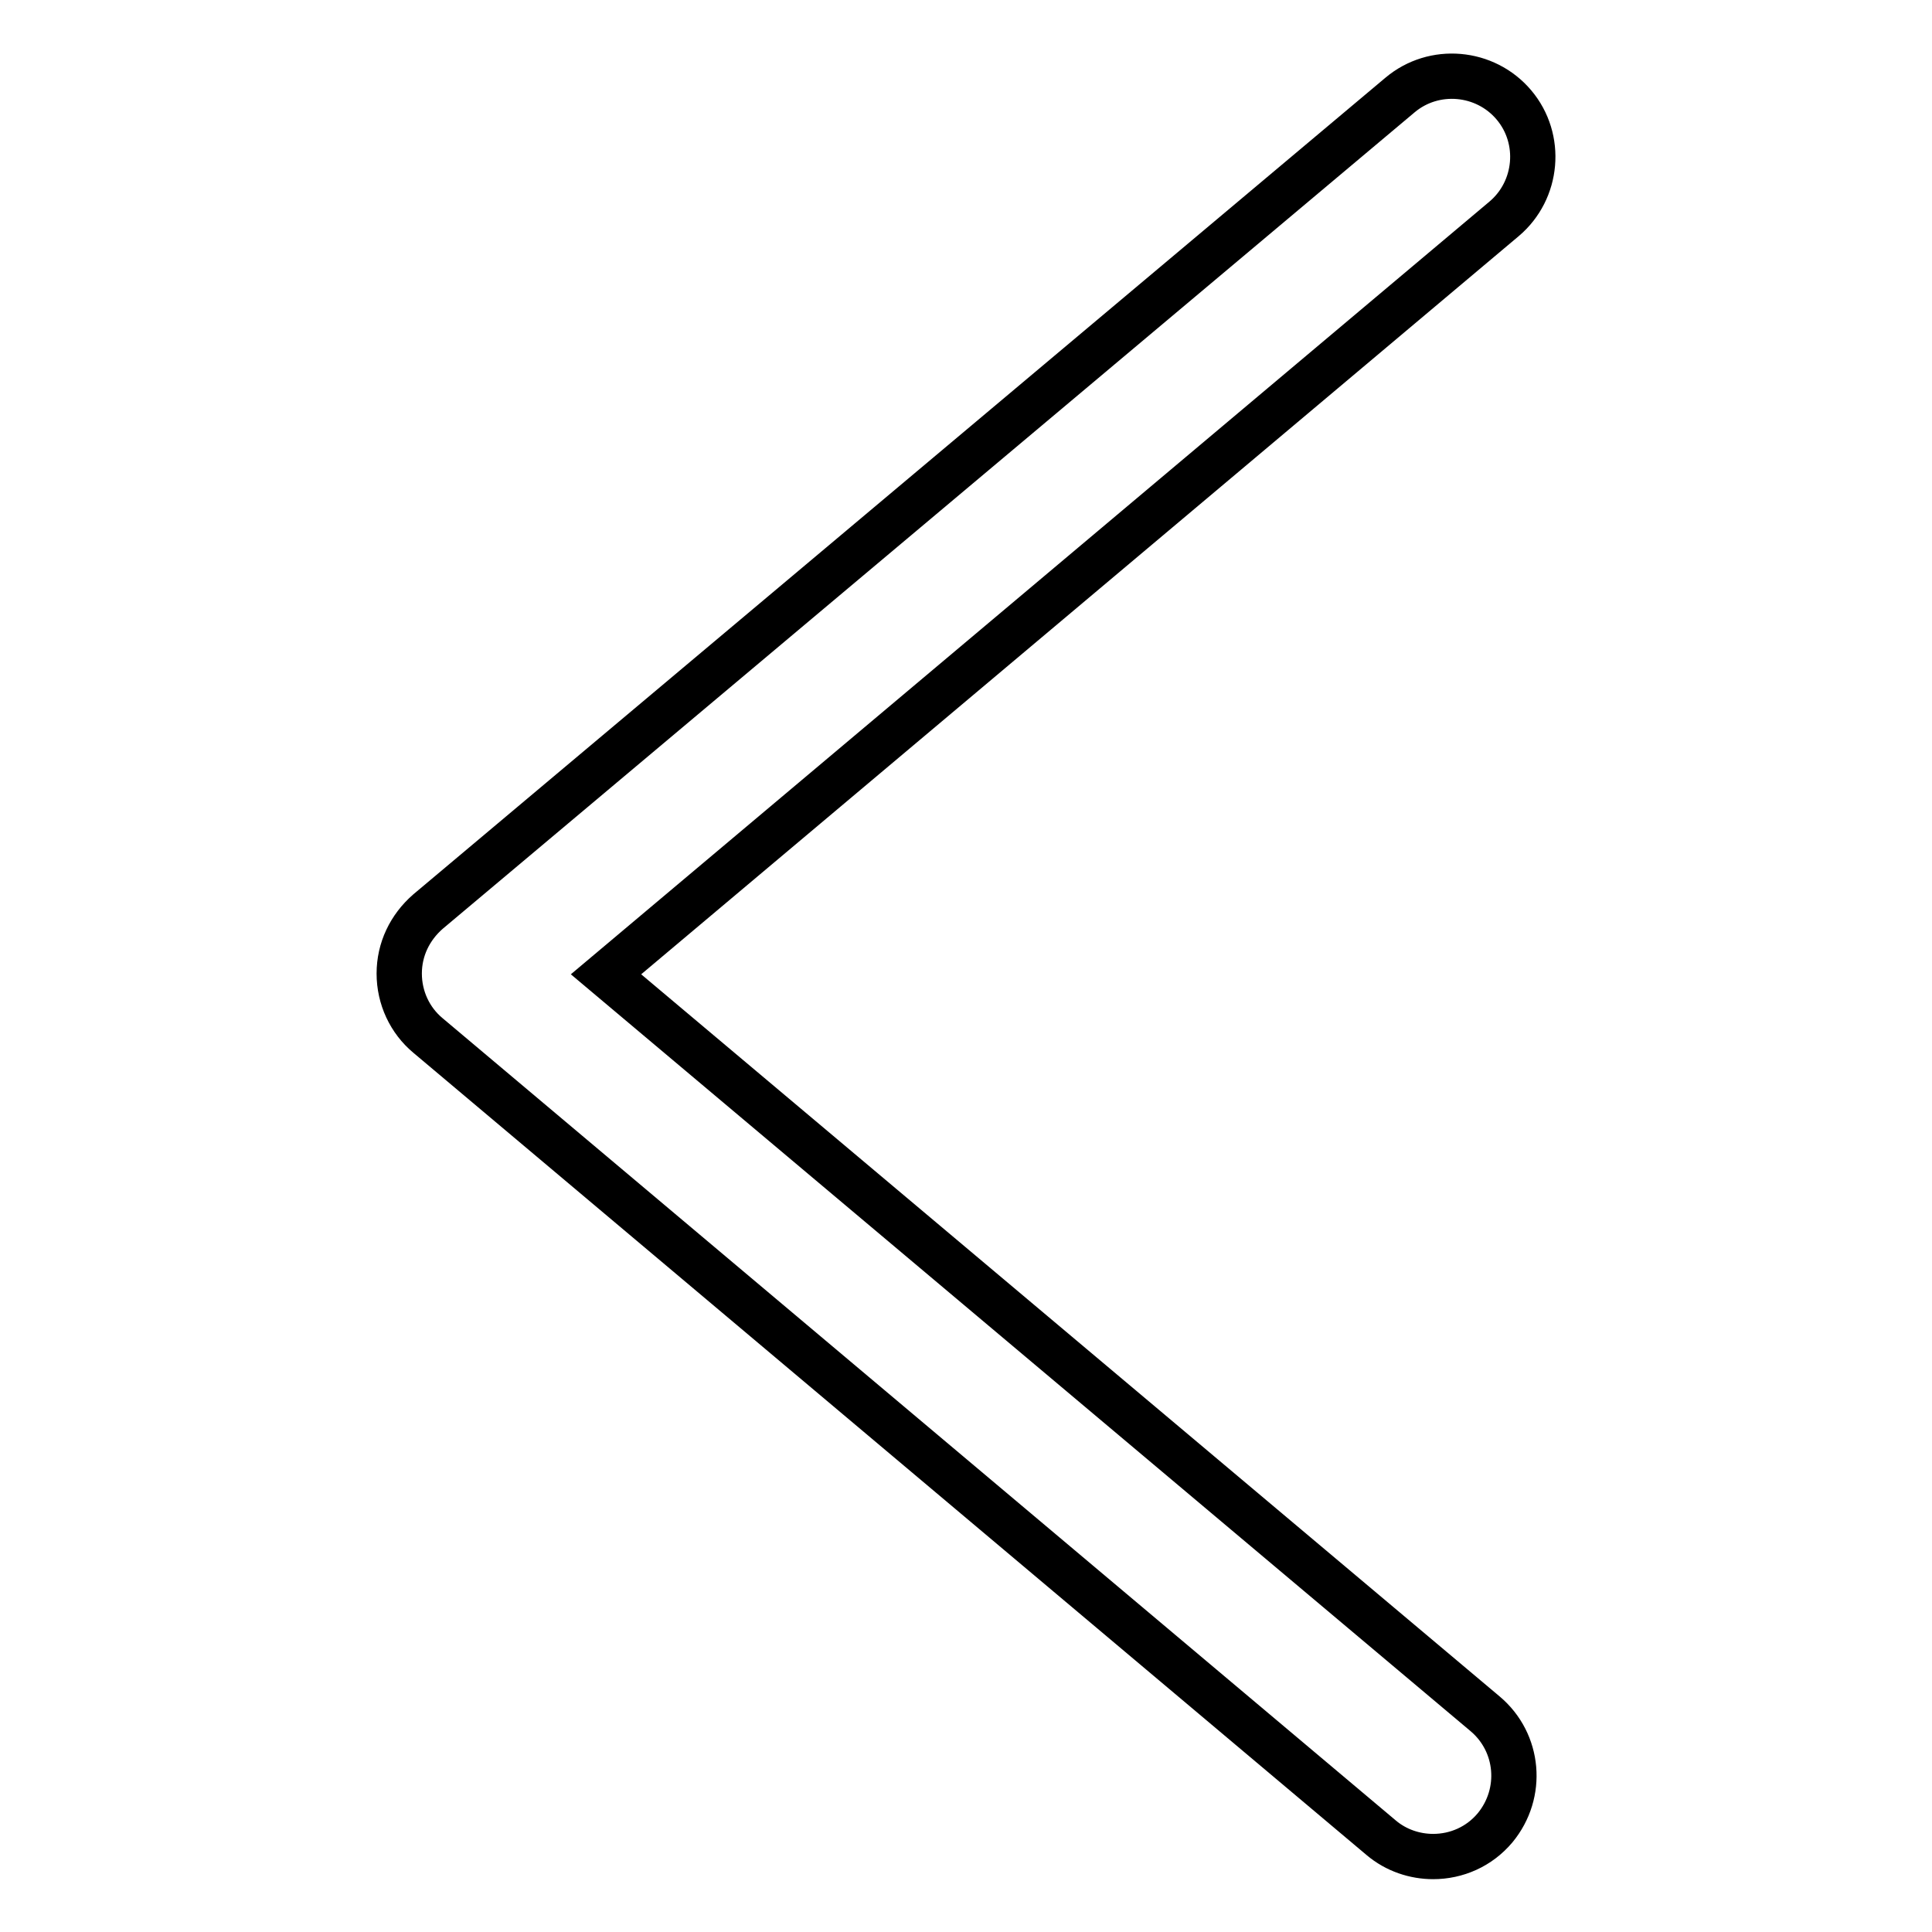
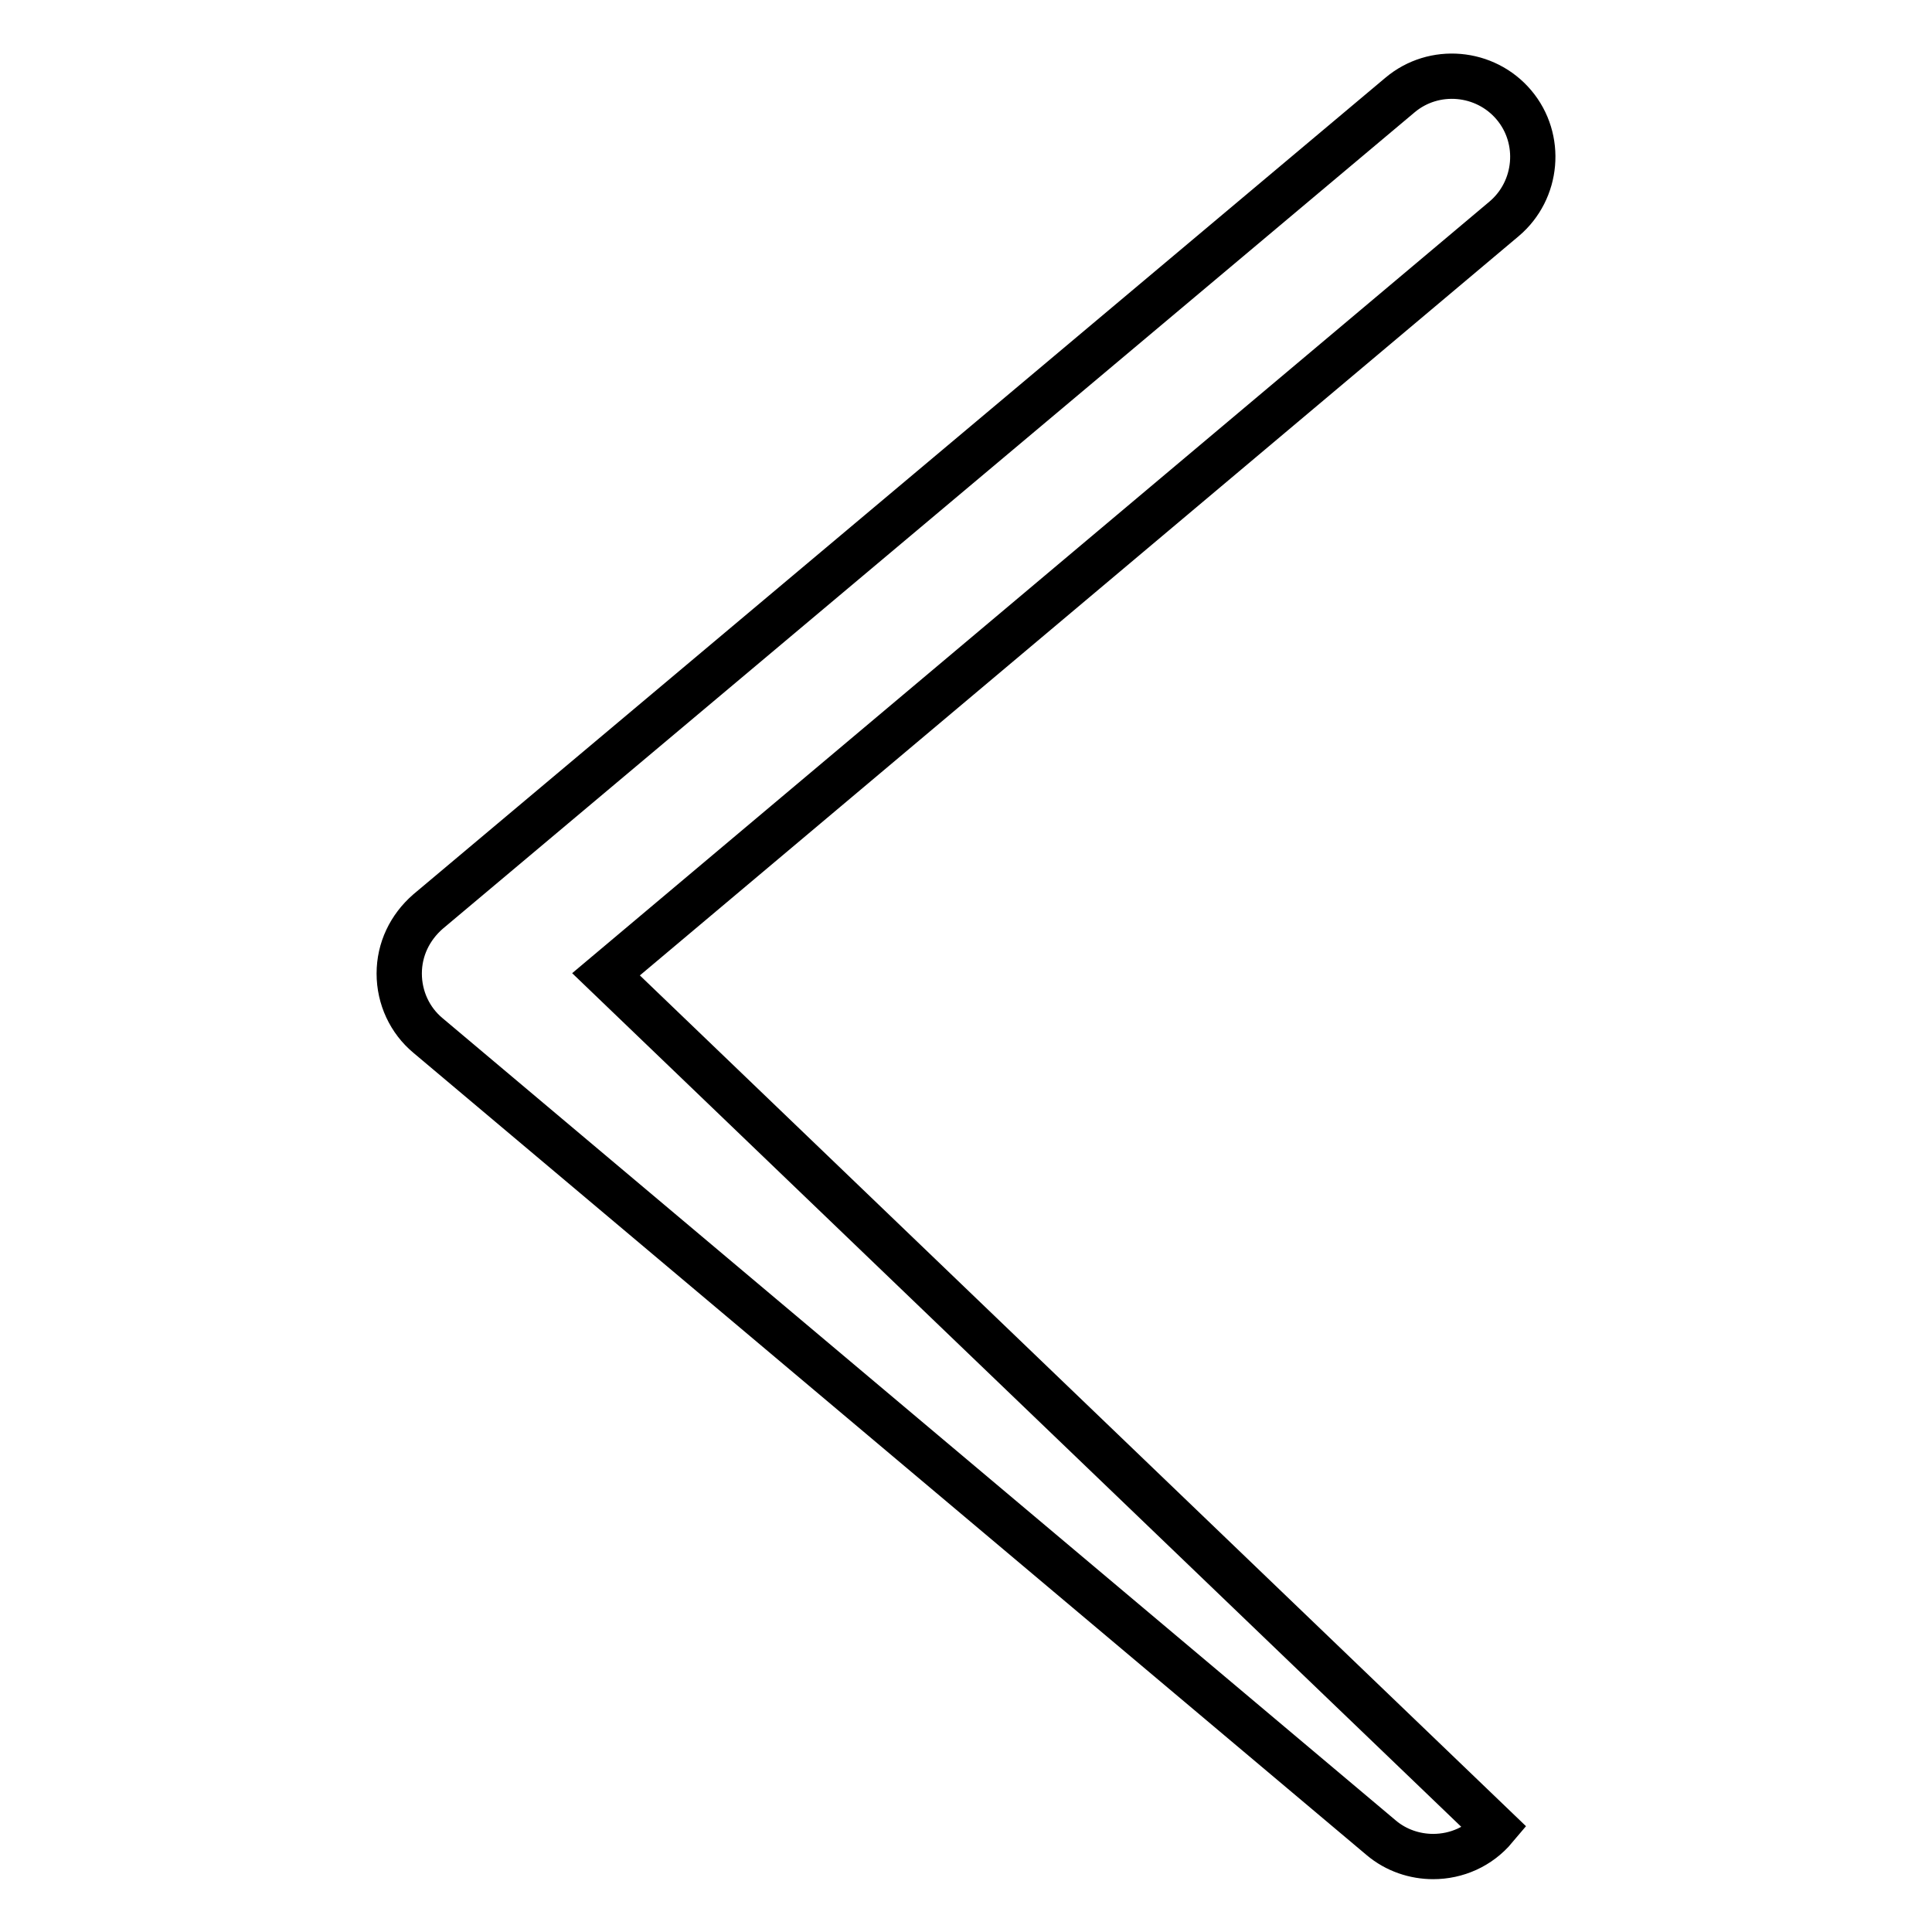
<svg xmlns="http://www.w3.org/2000/svg" version="1.1" x="0px" y="0px" viewBox="0 0 256 256" enable-background="new 0 0 256 256" xml:space="preserve">
  <g>
    <g>
-       <path stroke-width="6" fill-opacity="0" stroke="#000000" d="M80.3,129.1l119-100.1c4.5-3.8,5.1-10.6,1.3-15.1c-3.8-4.5-10.6-5.1-15.1-1.3L56.7,120.8c-2.4,2.1-3.8,5-3.8,8.2s1.4,6.2,3.8,8.2L183,243.5c2,1.7,4.5,2.5,6.9,2.5c3.1,0,6.1-1.3,8.2-3.8c3.8-4.6,3.2-11.3-1.3-15.1L80.3,129.1z" />
+       <path stroke-width="6" fill-opacity="0" stroke="#000000" d="M80.3,129.1l119-100.1c4.5-3.8,5.1-10.6,1.3-15.1c-3.8-4.5-10.6-5.1-15.1-1.3L56.7,120.8c-2.4,2.1-3.8,5-3.8,8.2s1.4,6.2,3.8,8.2L183,243.5c2,1.7,4.5,2.5,6.9,2.5c3.1,0,6.1-1.3,8.2-3.8L80.3,129.1z" />
    </g>
  </g>
</svg>